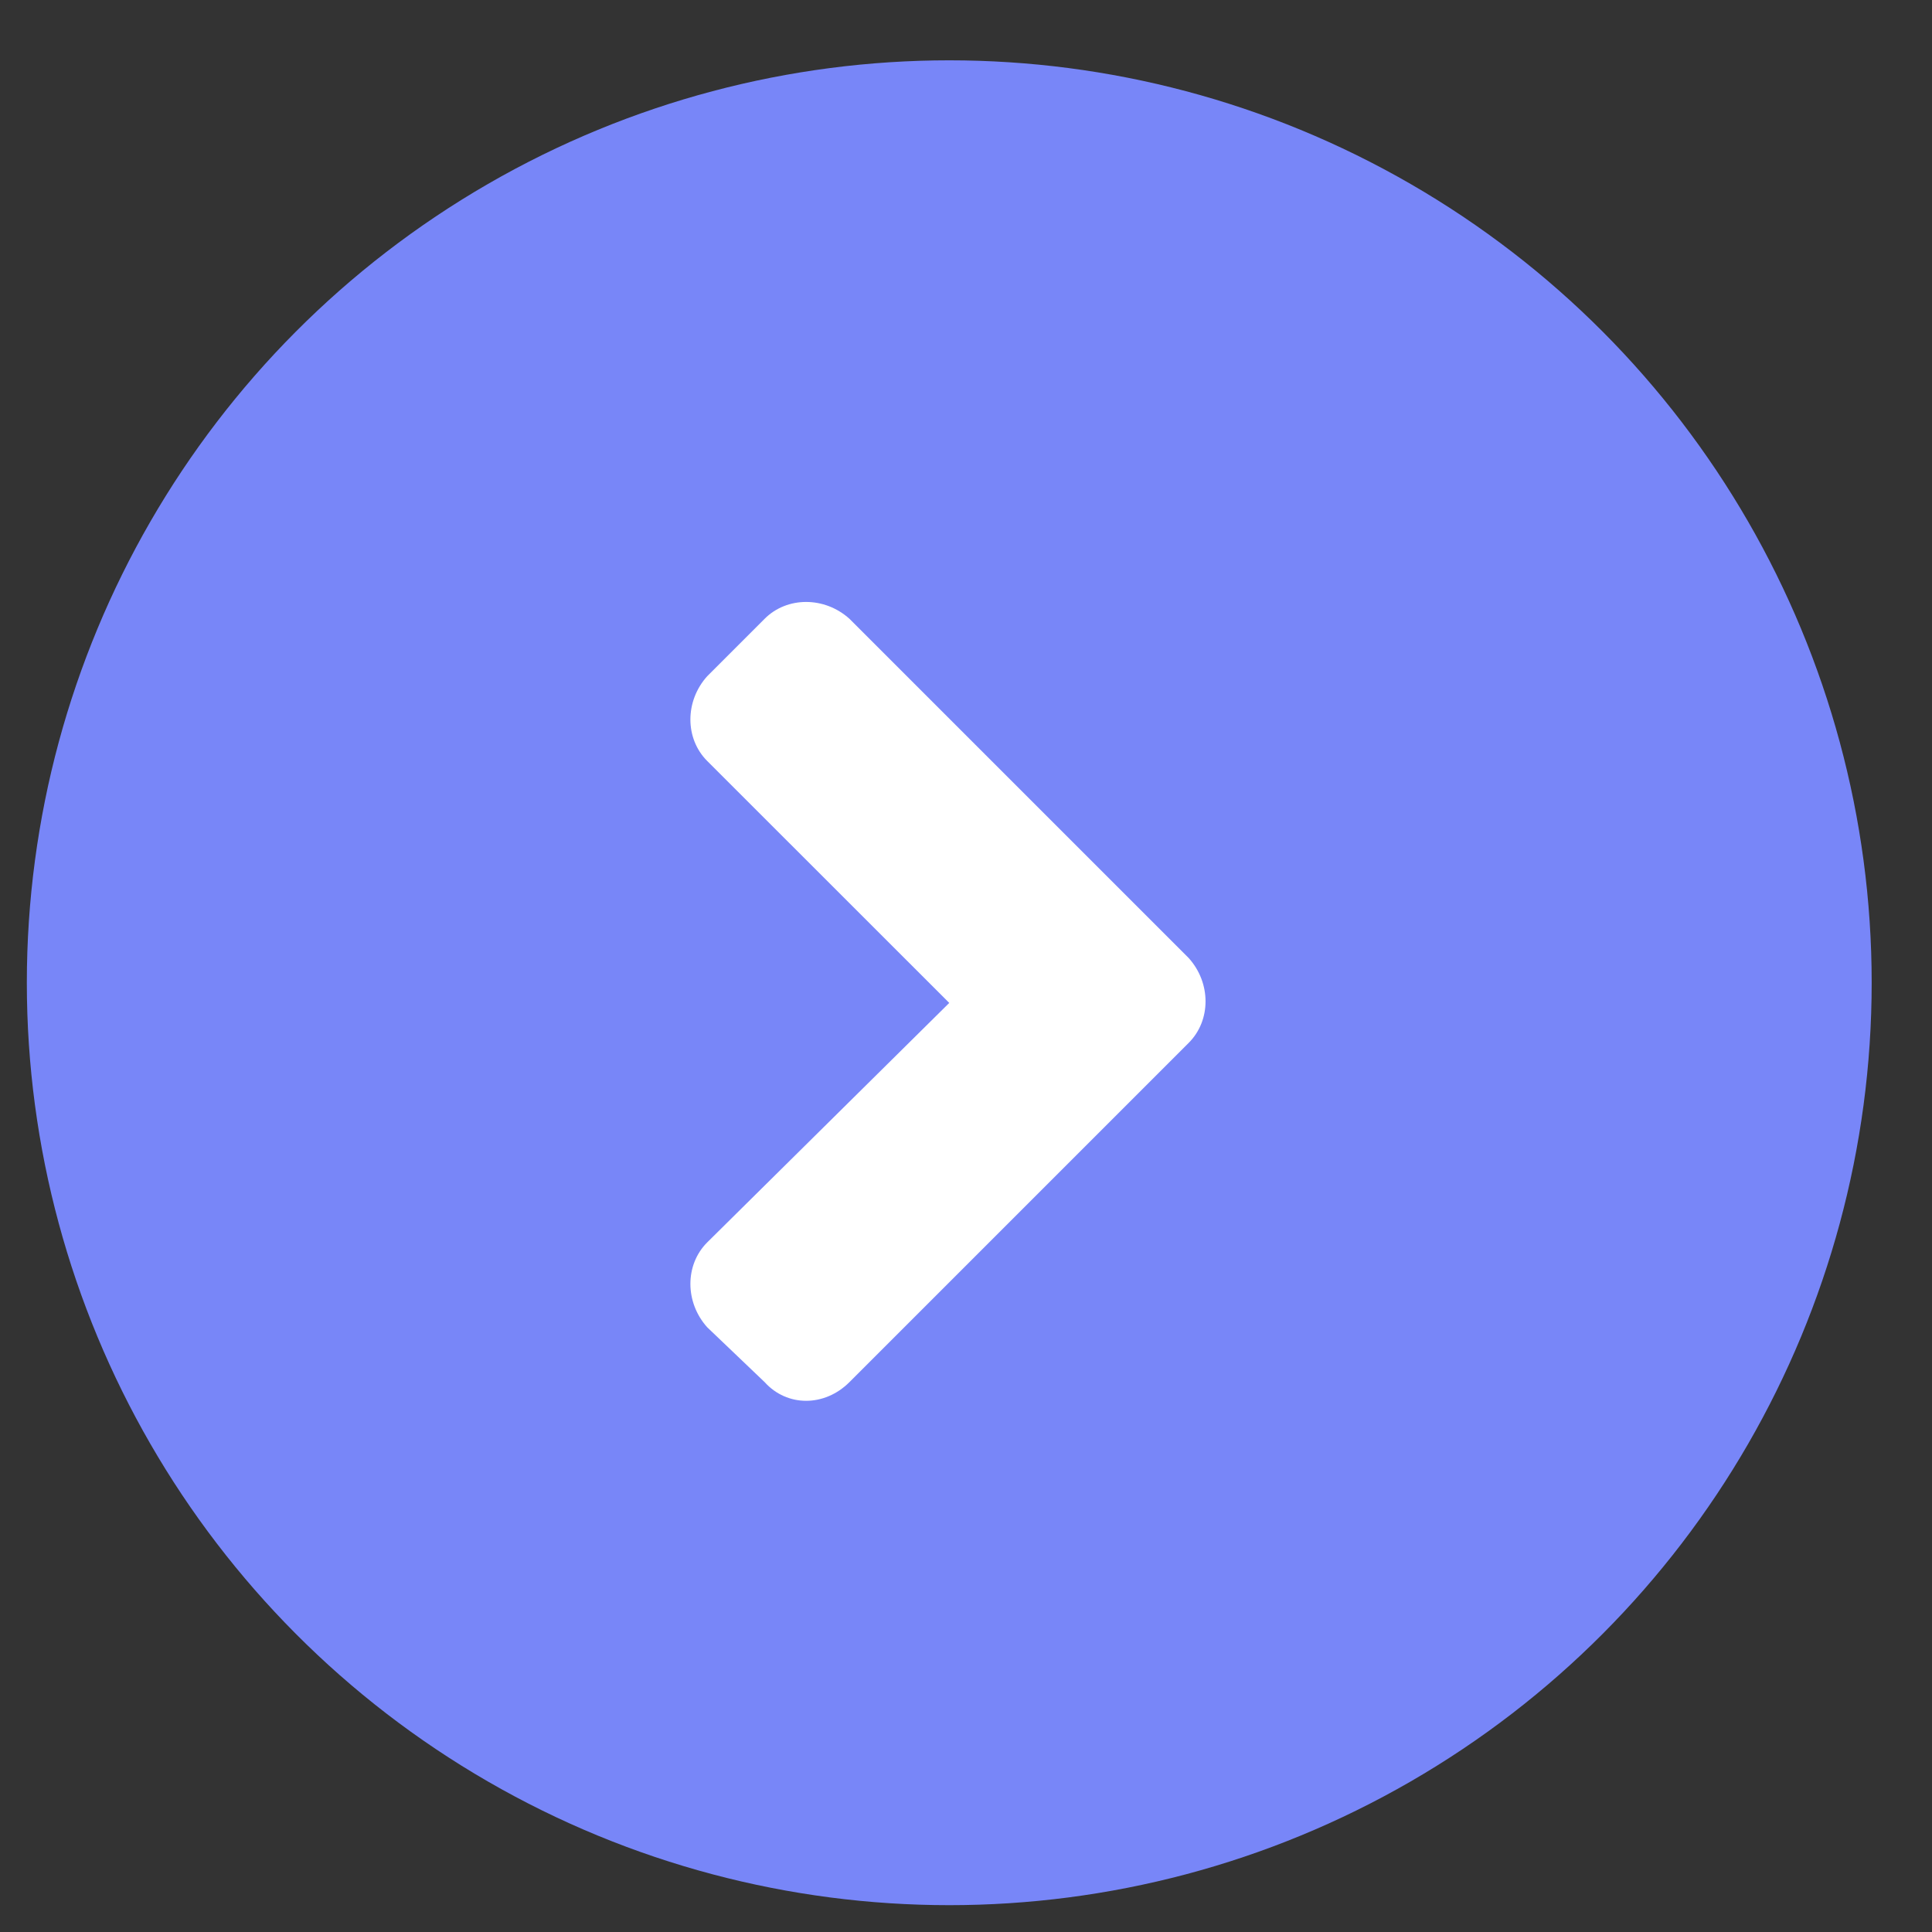
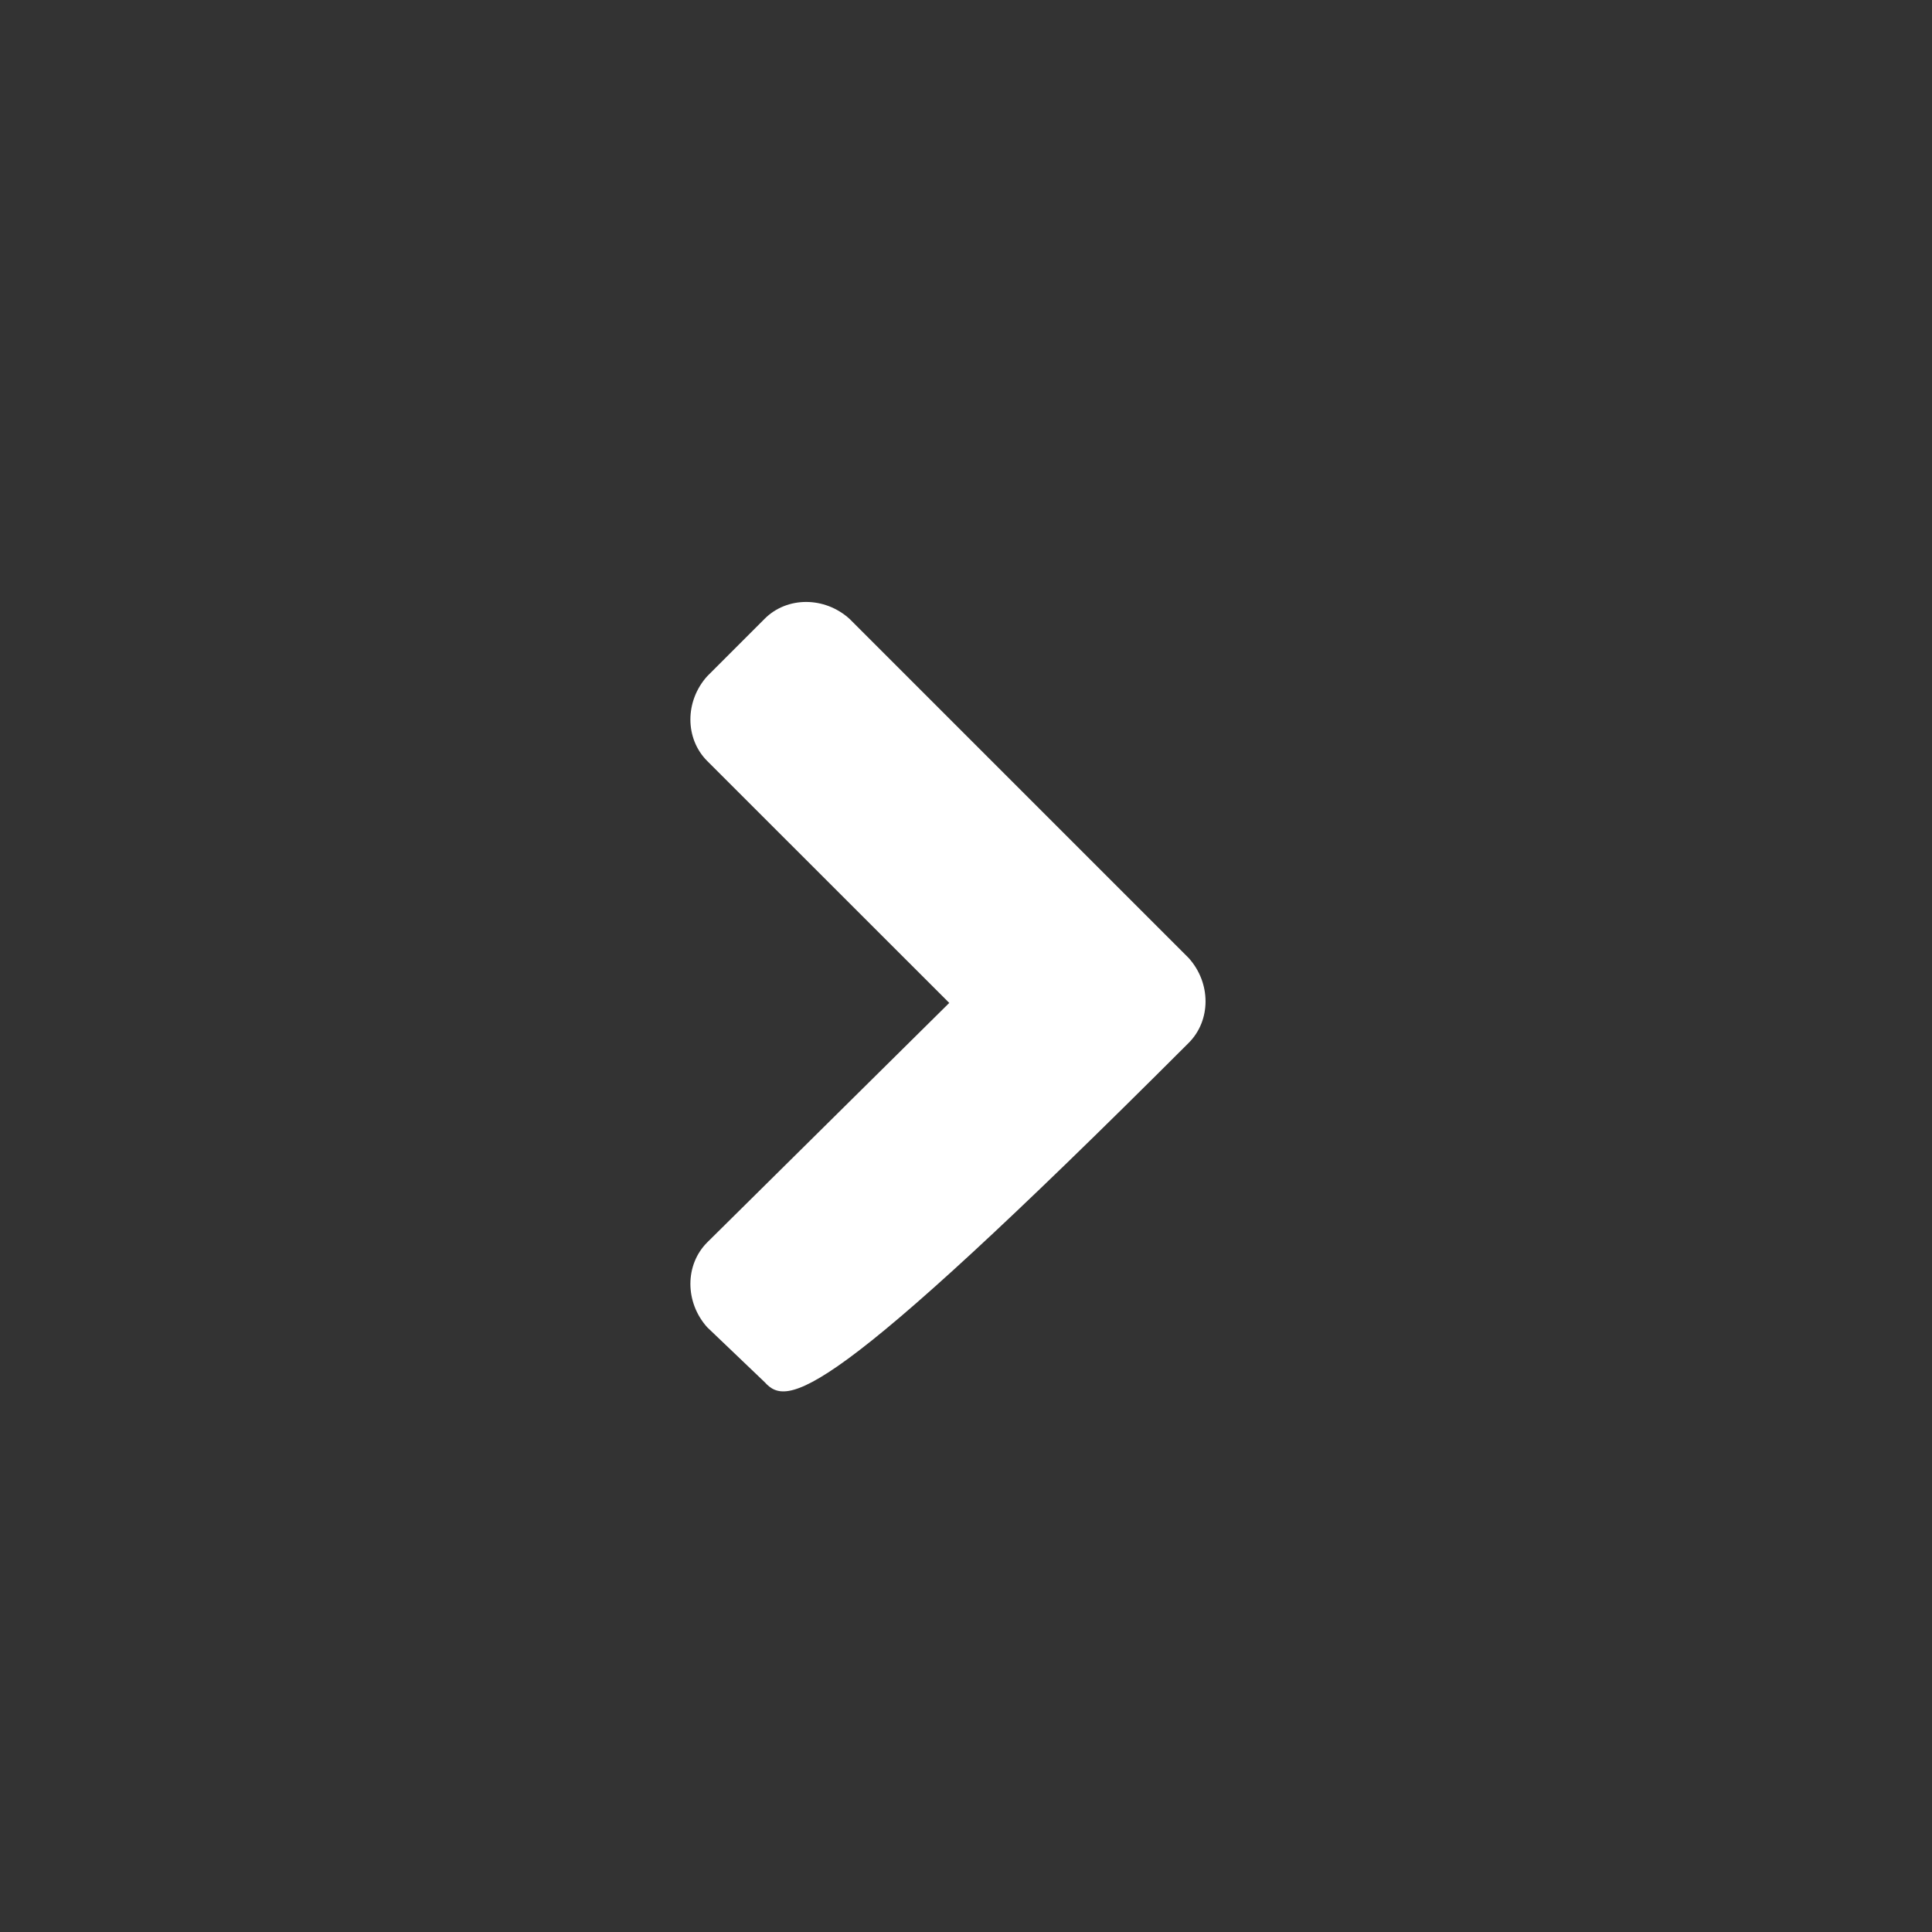
<svg xmlns="http://www.w3.org/2000/svg" width="18" height="18" viewBox="0 0 18 18" fill="none">
  <rect x="0" y="0" width="18" height="18" fill="#333333" stroke="none" />
  <g clip-path="url(#clip0_297_799)">
-     <circle cx="8.844" cy="9.156" r="8.594" fill="#7886F8" />
-     <path d="M11.075 9.716L7.914 12.877C7.682 13.109 7.333 13.109 7.124 12.877L6.589 12.366C6.38 12.133 6.38 11.784 6.589 11.575L8.844 9.344L6.589 7.09C6.38 6.881 6.38 6.532 6.589 6.3L7.124 5.765C7.333 5.556 7.682 5.556 7.914 5.765L11.075 8.926C11.284 9.158 11.284 9.507 11.075 9.716Z" fill="white" />
+     <path d="M11.075 9.716C7.682 13.109 7.333 13.109 7.124 12.877L6.589 12.366C6.38 12.133 6.38 11.784 6.589 11.575L8.844 9.344L6.589 7.09C6.38 6.881 6.38 6.532 6.589 6.3L7.124 5.765C7.333 5.556 7.682 5.556 7.914 5.765L11.075 8.926C11.284 9.158 11.284 9.507 11.075 9.716Z" fill="white" />
  </g>
  <defs>
    <clipPath id="clip0_297_799">
      <rect width="17.188" height="17.188" fill="white" transform="translate(0.25 0.562)" />
    </clipPath>
  </defs>
</svg>